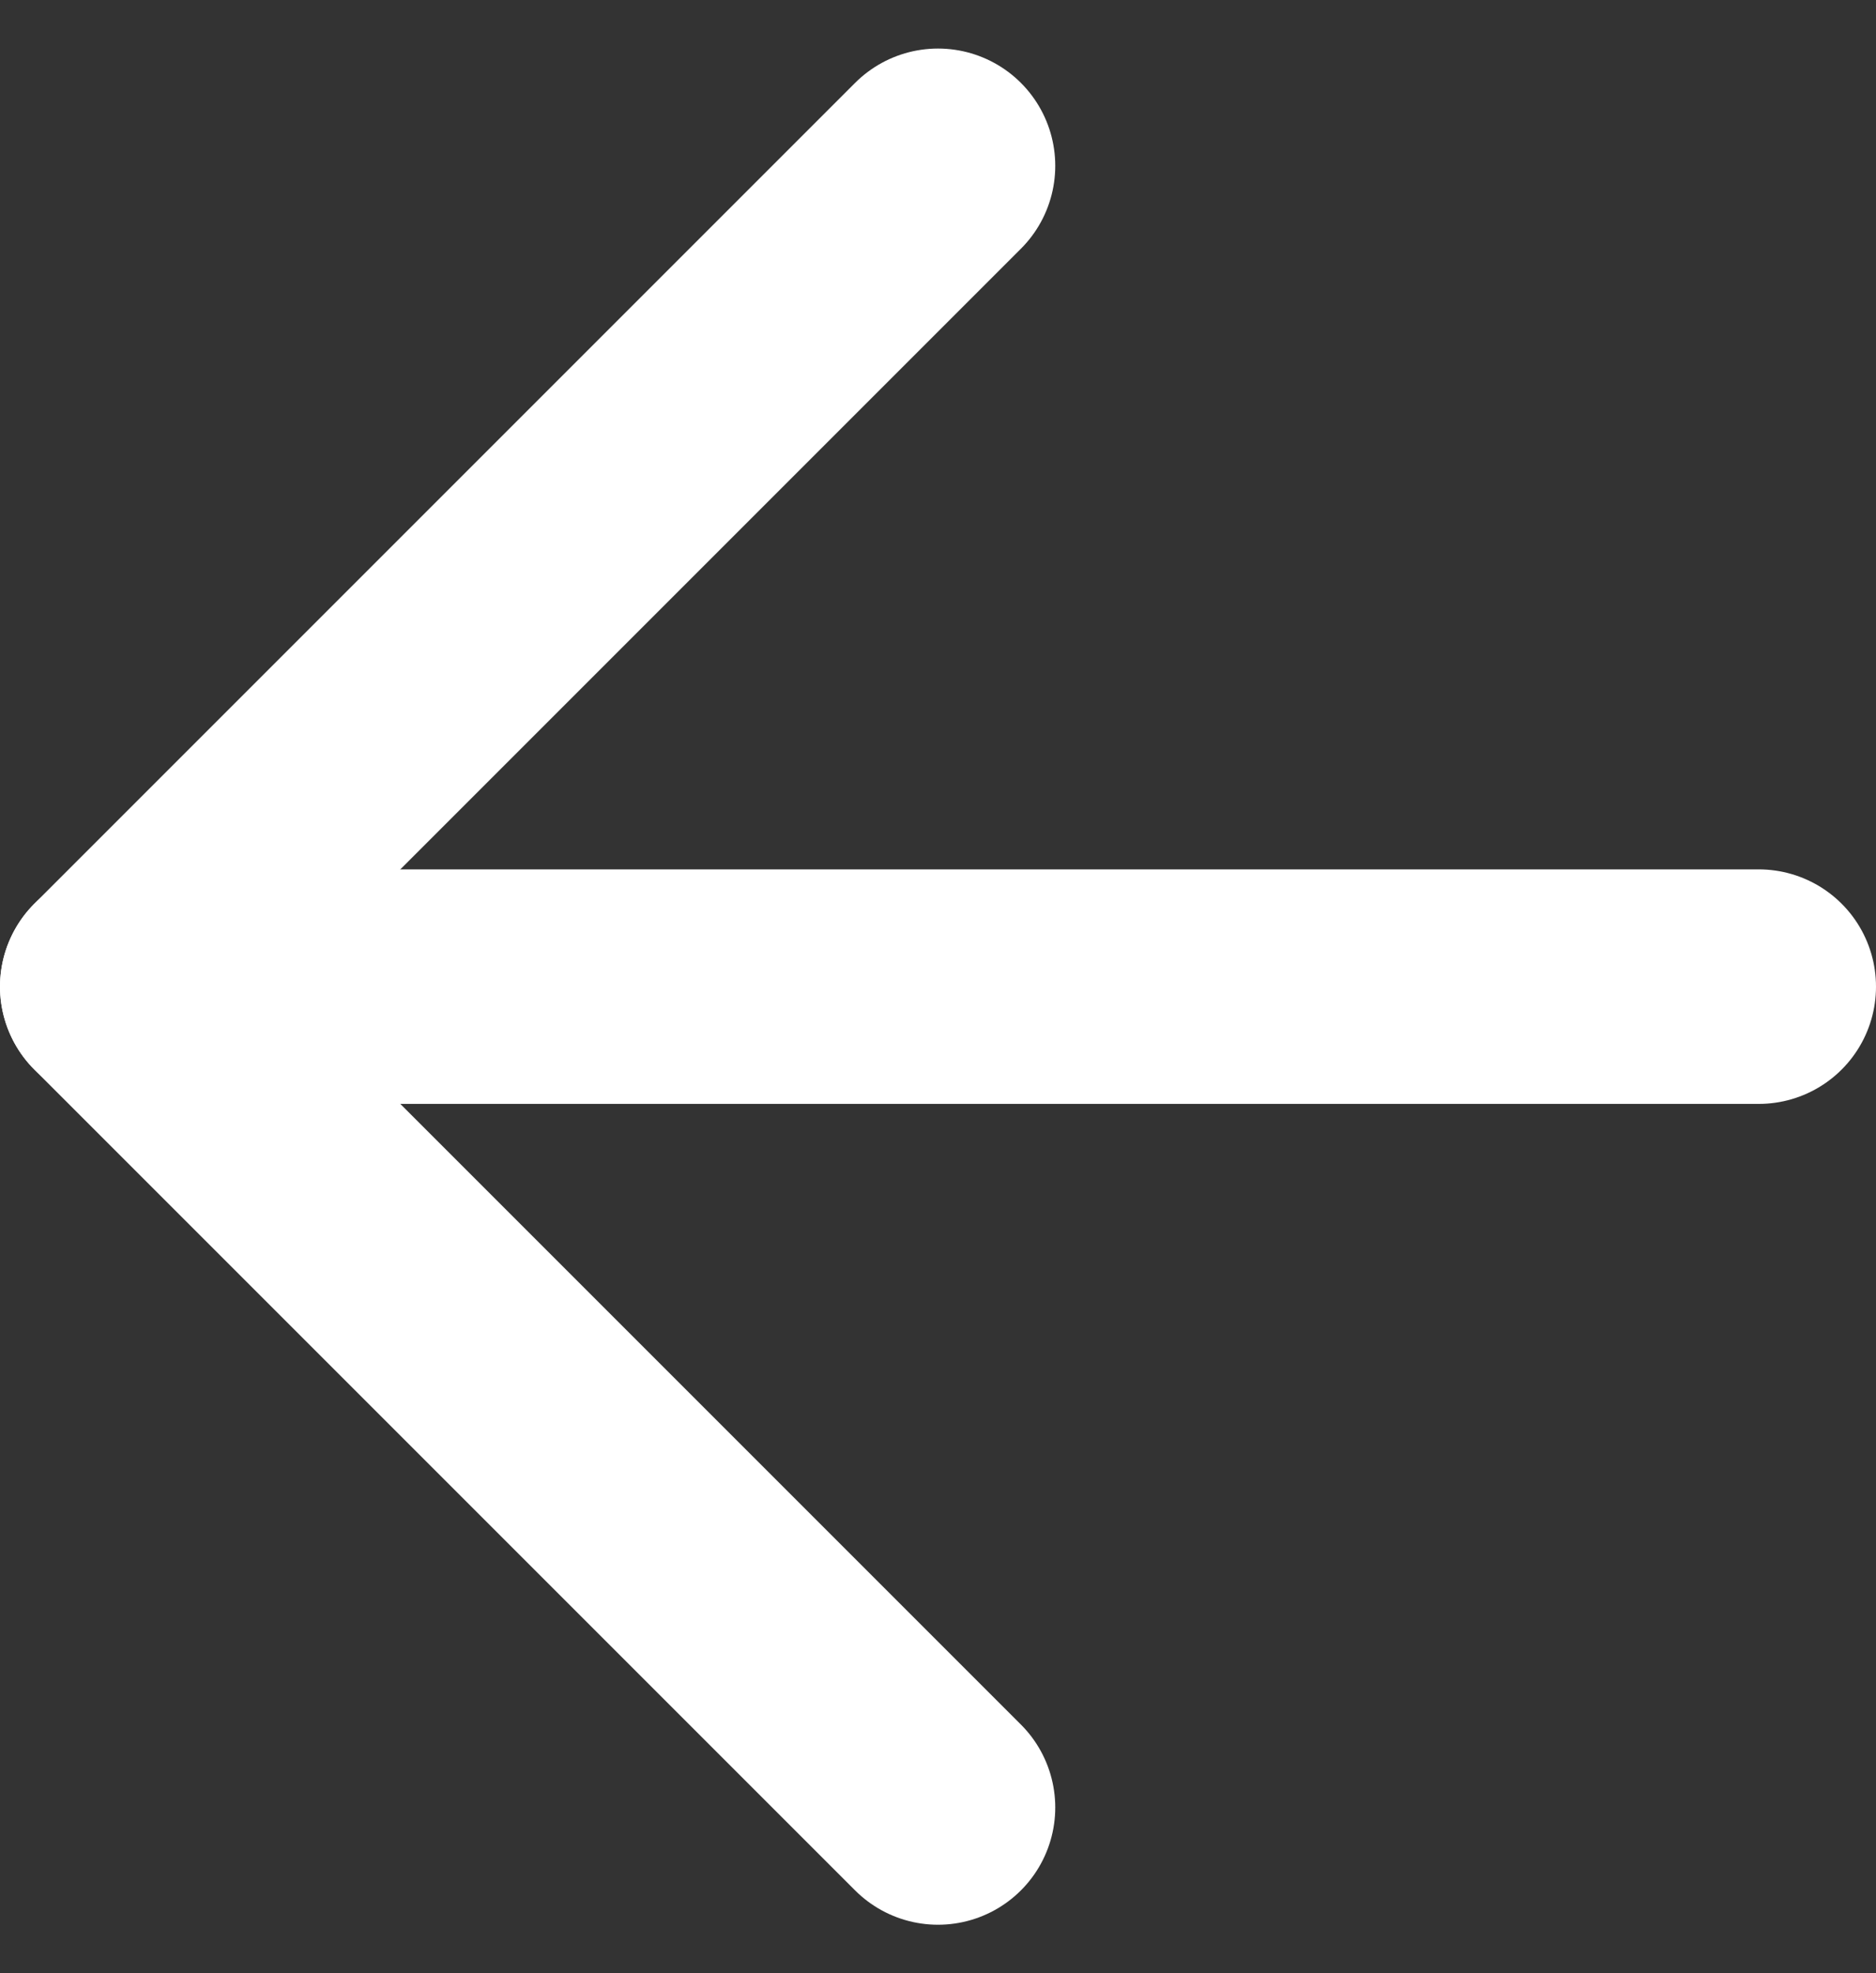
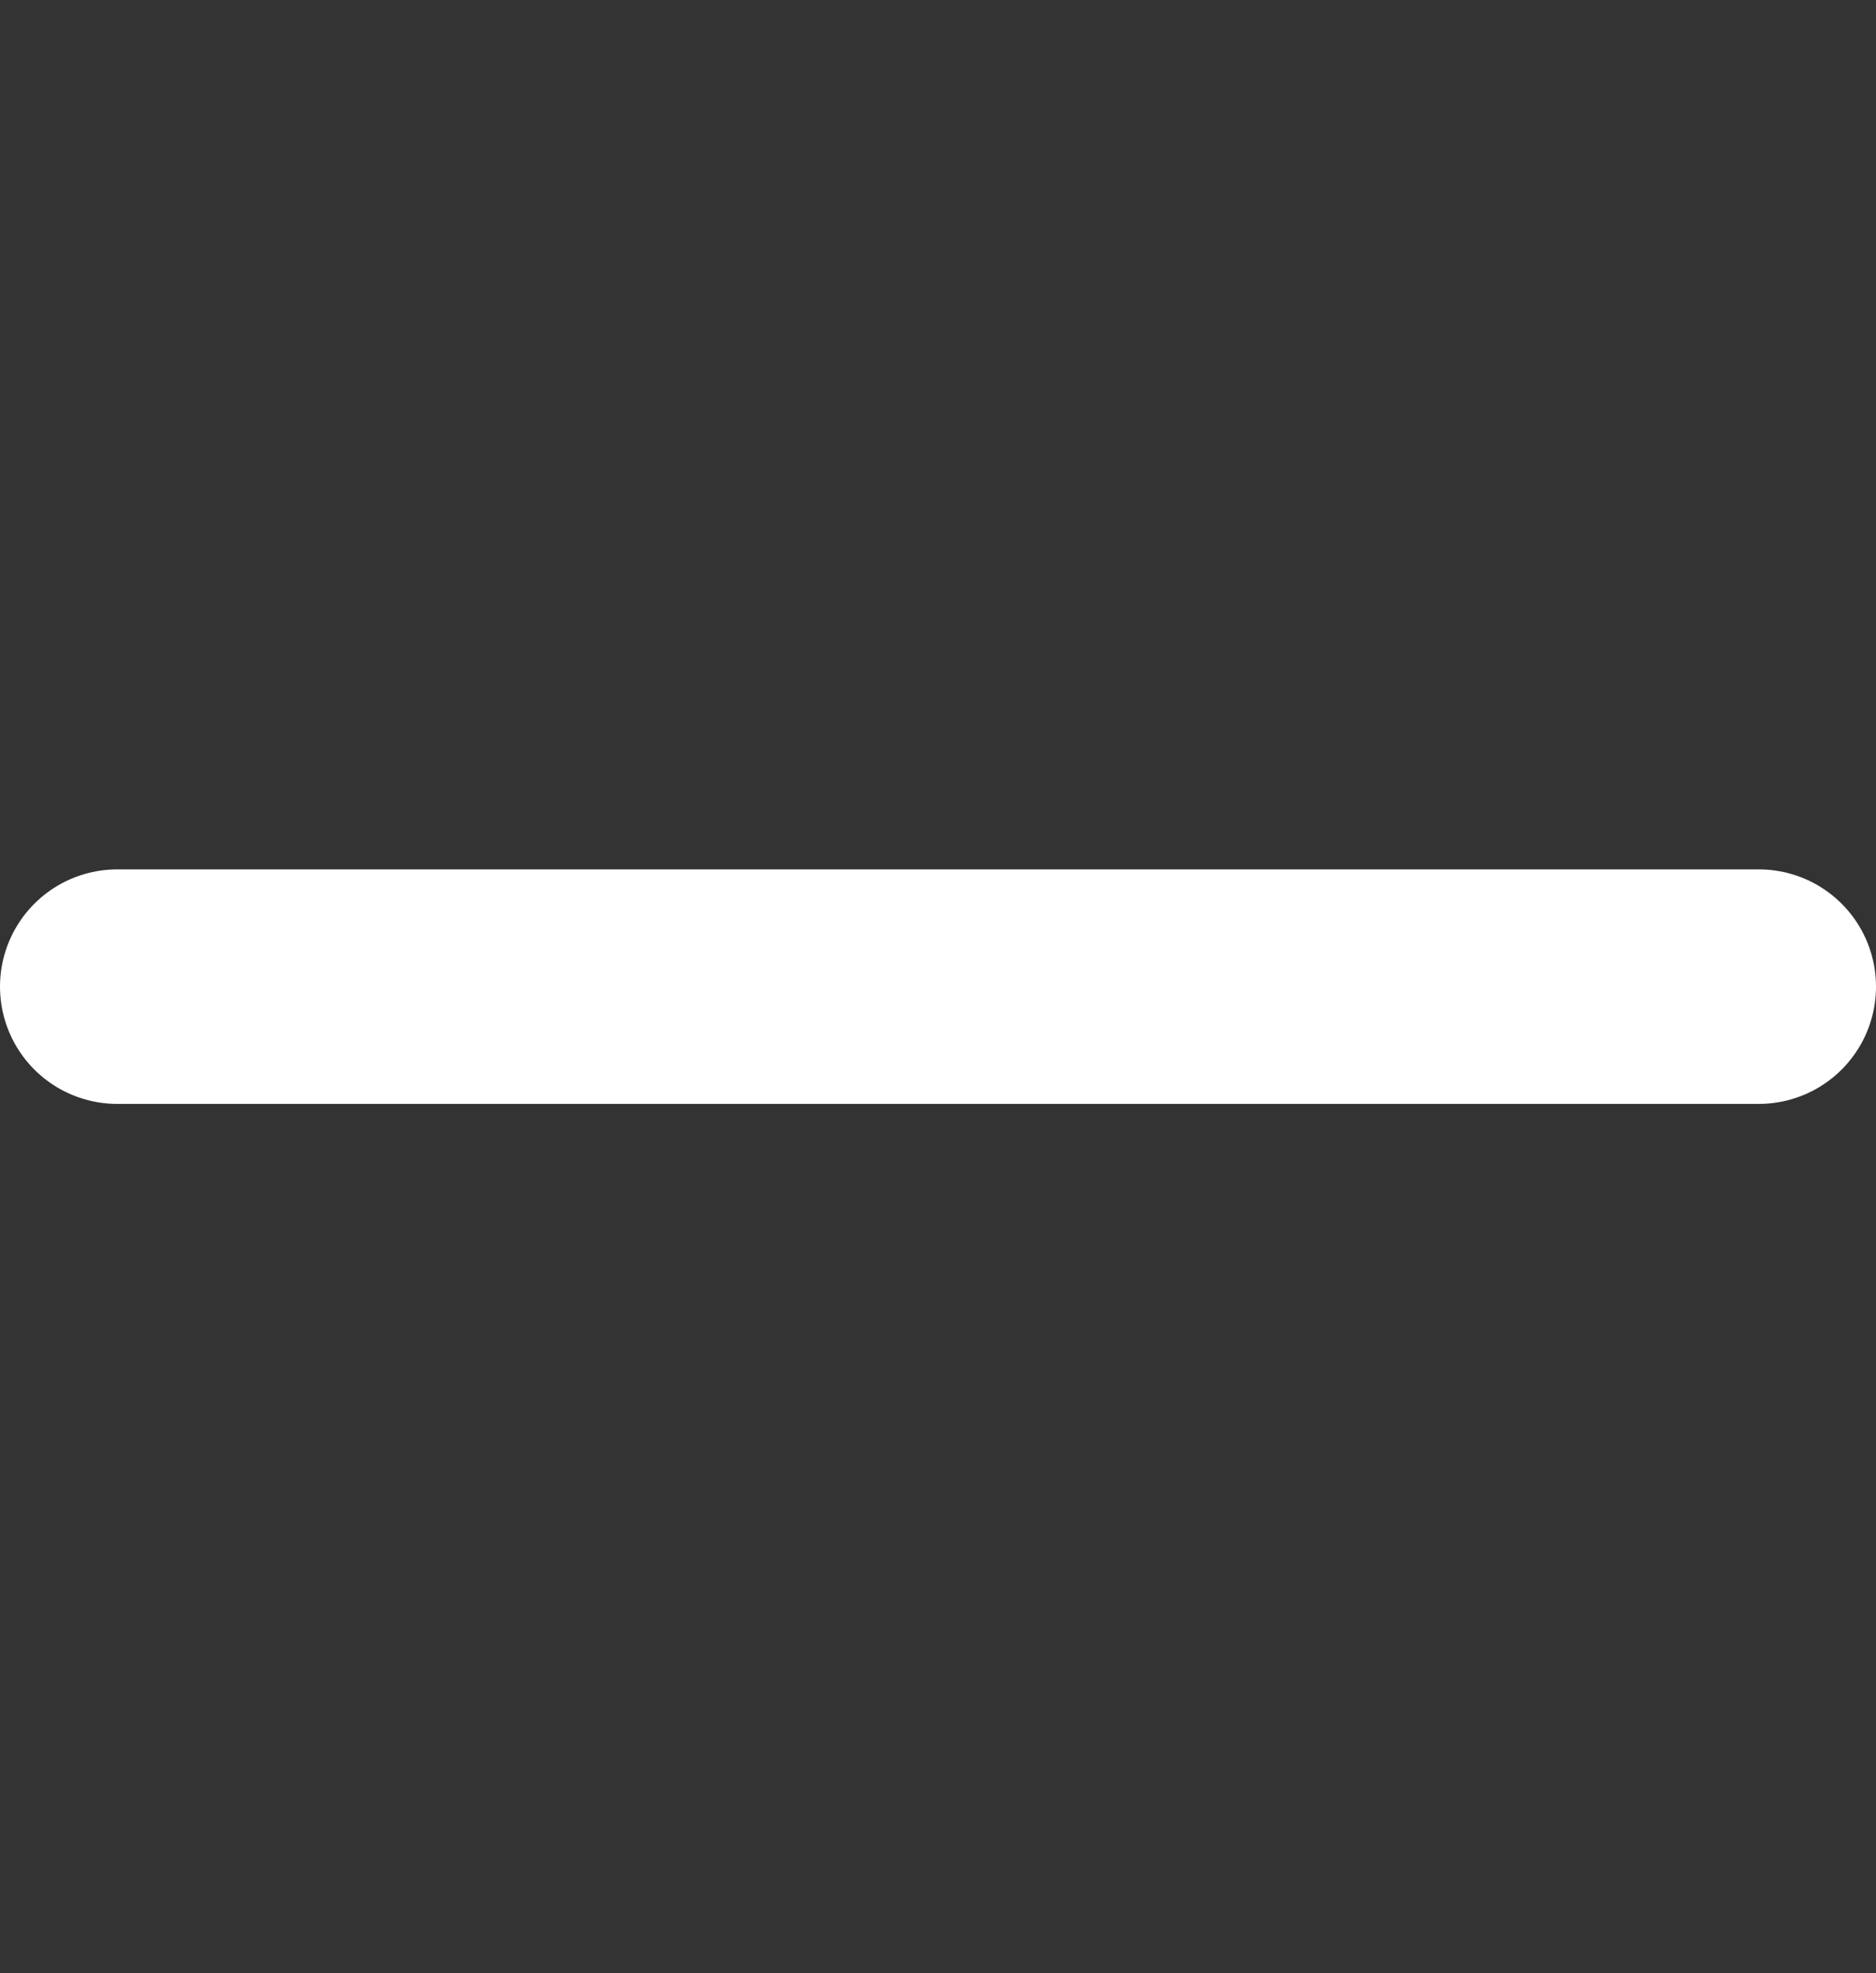
<svg xmlns="http://www.w3.org/2000/svg" width="24" height="25.243" viewBox="0 0 24 25.243">
  <rect x="0" y="0" width="24" height="25.243" fill="#333333" stroke="none" />
  <g transform="translate(-406.5 -135.879)">
    <path d="M28.5,18H7.5" transform="translate(400.5 130.5)" fill="none" stroke="#fff" stroke-linecap="round" stroke-linejoin="round" stroke-width="3" />
-     <path d="M18,28.5,7.5,18,18,7.5" transform="translate(400.5 130.5)" fill="none" stroke="#fff" stroke-linecap="round" stroke-linejoin="round" stroke-width="3" />
  </g>
</svg>